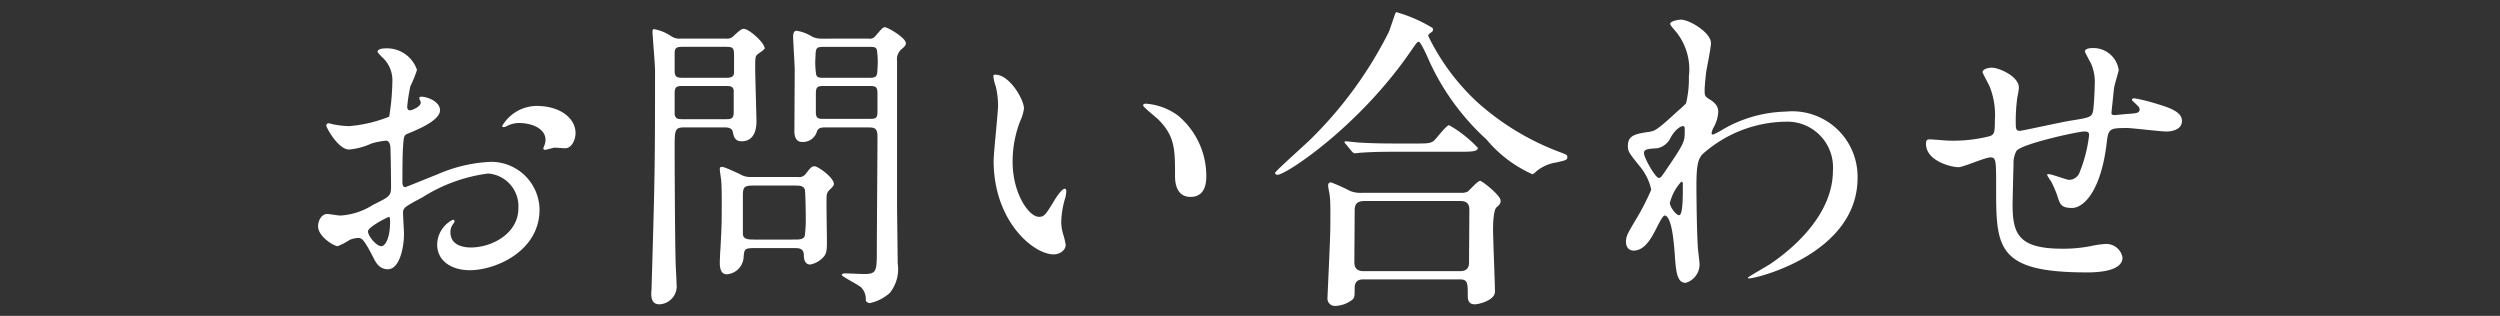
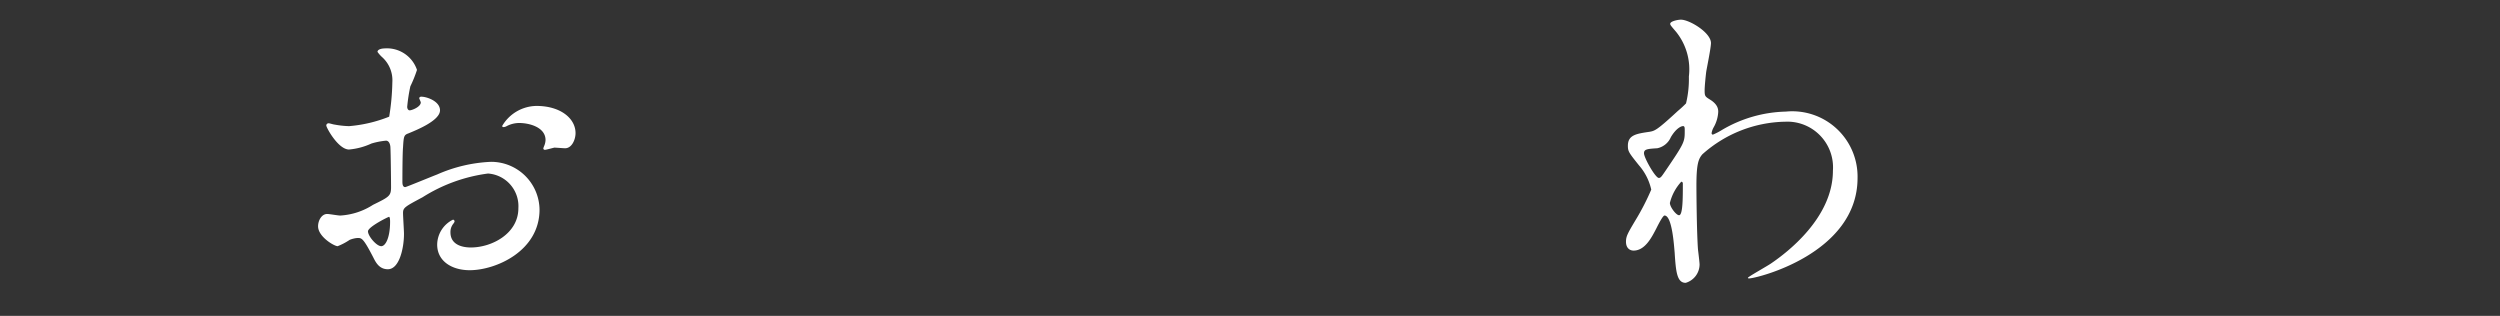
<svg xmlns="http://www.w3.org/2000/svg" viewBox="0 0 142.475 18" width="142.475" height="18">
  <rect x="0" y="0" width="142.475" height="18" fill="#333333" stroke="none" />
  <defs>
    <style>.cls-1{fill:#fff;}</style>
  </defs>
  <g id="お問い合わせ">
    <path class="cls-1" d="M25.076,6.288c0,.594-1.369,1.134-1.801,1.314-.252.09-.27.162-.306.792-.036.396-.036,1.855-.036,1.945,0,.108,0,.324.162.324.054,0,1.531-.612,1.819-.72a8.459,8.459,0,0,1,3.061-.72,2.757,2.757,0,0,1,2.773,2.719c0,2.376-2.502,3.457-3.979,3.457-1.026,0-1.854-.522-1.854-1.458a1.605,1.605,0,0,1,.9-1.422.096.096,0,0,1,.09.09c0,.054-.036.09-.072.144a.747.747,0,0,0-.162.486c0,.864.991.864,1.17.864,1.188,0,2.701-.792,2.701-2.233A1.865,1.865,0,0,0,27.813,9.889a9.196,9.196,0,0,0-3.727,1.35c-1.009.54-1.117.594-1.117.9,0,.198.054,1.008.054,1.188,0,.828-.27,2.017-.918,2.017-.486,0-.684-.378-.828-.666-.576-1.116-.666-1.116-.9-1.116a1.5,1.5,0,0,0-.45.108,3.557,3.557,0,0,1-.684.36c-.198,0-1.116-.54-1.116-1.134,0-.324.198-.702.522-.702.108,0,.63.09.738.09a3.849,3.849,0,0,0,1.873-.612c.918-.45,1.026-.504,1.026-1.008,0-.414-.018-1.945-.036-2.251,0-.126-.054-.396-.252-.396a4.202,4.202,0,0,0-.828.162,3.86,3.86,0,0,1-1.278.342c-.612,0-1.296-1.242-1.296-1.368a.127.127,0,0,1,.144-.126c.054,0,.27.072.324.072a5.242,5.242,0,0,0,.829.09,7.861,7.861,0,0,0,2.287-.54,13.488,13.488,0,0,0,.18-1.963,1.769,1.769,0,0,0-.594-1.44,1.791,1.791,0,0,1-.252-.288c0-.162.288-.198.396-.198a1.805,1.805,0,0,1,1.854,1.224,7.234,7.234,0,0,1-.378.936,9.612,9.612,0,0,0-.18,1.17c0,.072.036.198.144.198.126,0,.63-.198.63-.45,0-.036-.09-.216-.09-.252,0-.018.036-.054.072-.072C24.212,5.478,25.076,5.73,25.076,6.288Zm-4.105,6.896c0,.27.486.846.756.846.252,0,.504-.504.504-1.386,0-.072,0-.252-.054-.288C22.123,12.356,20.971,12.932,20.971,13.184ZM32.8,7.585c0,.378-.216.864-.594.864-.108,0-.522-.036-.612-.036-.09.018-.468.126-.54.126a.084.084,0,0,1-.09-.09,1.24,1.24,0,0,1,.054-.144.944.944,0,0,0,.072-.324c0-.72-.9-.972-1.513-.972a1.561,1.561,0,0,0-.702.18.403.403,0,0,1-.18.054c-.054,0-.072-.018-.072-.072a2.303,2.303,0,0,1,1.944-1.134C31.954,6.036,32.8,6.757,32.8,7.585Z" />
-     <path class="cls-1" d="M41.383,2.201A.496.496,0,0,0,41.833,2.021c.306-.27.414-.378.558-.378.288,0,1.188.792,1.188,1.116,0,.072-.36.288-.414.342-.126.126-.126.18-.126.828,0,.45.072,2.701.072,2.953,0,.234,0,1.17-.846,1.17-.396,0-.45-.288-.504-.54-.054-.252-.324-.252-.558-.252H39.024c-.576,0-.576.126-.576,1.242,0,.954.018,5.078.054,6.392,0,.18.054,1.081.054,1.279a1.031,1.031,0,0,1-.973,1.17c-.306,0-.468-.18-.468-.612,0-.09.018-.27.018-.324.18-6.14.198-6.824.198-12.406,0-.342-.144-1.999-.144-2.161,0-.072,0-.18.072-.18a2.468,2.468,0,0,1,1.008.414.857.857,0,0,0,.522.126Zm-2.467.468c-.306,0-.468.018-.468.36v1.008c0,.378.162.396.468.396h2.449c.234,0,.432-.018.468-.252V3.137c0-.414-.072-.468-.468-.468Zm.018,2.233c-.306,0-.486,0-.486.396V6.522c.054.27.216.27.486.27h2.395c.306,0,.486,0,.486-.396V5.154c-.036-.252-.216-.252-.486-.252Zm6.536,5.186a.466.466,0,0,0,.45-.18c.252-.324.324-.432.504-.432.198,0,1.098.648,1.098,1.008,0,.108-.108.198-.27.36a.503.503,0,0,0-.144.342c-.018.36.018,2.161.018,2.575,0,.45-.018.666-.162.846a1.344,1.344,0,0,1-.792.468c-.288,0-.36-.288-.36-.504,0-.432-.27-.432-.576-.432H42.949c-.54,0-.54.09-.576.594a1.042,1.042,0,0,1-.936.9c-.324,0-.415-.27-.415-.666,0-.126.018-.612.036-.774.036-.774.072-1.26.072-1.98,0-.45.018-1.512-.036-1.999-.018-.108-.072-.504-.072-.558,0-.072.018-.144.09-.144.108,0,.162,0,1.062.414a1.102,1.102,0,0,0,.594.162ZM45.272,13.653c.27,0,.522,0,.594-.216a7.778,7.778,0,0,0,.054-1.152c0-.216-.018-1.386-.054-1.494-.09-.216-.306-.216-.594-.216H42.967c-.522,0-.63.054-.63.558v2.178c0,.306.252.342.63.342ZM49.485,2.201a.426.426,0,0,0,.432-.18c.36-.414.396-.468.522-.468.144,0,1.188.594,1.188.918,0,.108-.108.216-.216.306a.745.745,0,0,0-.288.684v8.229c0,.468.036,2.791.036,3.313a2.173,2.173,0,0,1-.45,1.693,2.487,2.487,0,0,1-1.134.576c-.09,0-.234-.072-.234-.162a.954.954,0,0,0-.252-.72c-.162-.162-1.116-.63-1.116-.72,0-.054.072-.09.198-.09.162,0,.882.036,1.062.036.738,0,.738-.144.738-1.476,0-.9.036-5.348.036-6.356,0-.522-.198-.522-.594-.522H47.09c-.252,0-.468,0-.54.252a.826.826,0,0,1-.828.576c-.144,0-.432-.036-.45-.576,0-.144.018-2.989.018-3.547,0-.27-.09-1.62-.09-1.927,0-.09.036-.288.198-.288a2.367,2.367,0,0,1,.864.324,1.153,1.153,0,0,0,.504.126Zm0,2.233c.414,0,.522-.018.522-.522a4.625,4.625,0,0,0-.036-1.08c-.054-.162-.198-.162-.486-.162H47c-.432,0-.522.018-.522.522a4.444,4.444,0,0,0,.036,1.062c.054.18.198.18.486.18Zm.018,2.341c.36,0,.504,0,.504-.396V5.316c0-.414-.144-.414-.504-.414H47c-.36,0-.504,0-.504.414V6.378c0,.396.145.396.504.396Z" />
-     <path class="cls-1" d="M58.357,6.18a2.457,2.457,0,0,1-.216.72A6.35,6.35,0,0,0,57.709,9.223c0,1.819.936,3.133,1.494,3.133.306,0,.378-.09.918-.99.108-.18.414-.612.558-.612.054,0,.09.072.09.144a2.153,2.153,0,0,1-.054.36,5.049,5.049,0,0,0-.234,1.368,2.423,2.423,0,0,0,.108.72,4.563,4.563,0,0,1,.144.594c0,.36-.378.558-.684.558-1.152,0-3.421-1.891-3.421-5.33,0-.504.252-2.719.252-3.187A4.984,4.984,0,0,0,56.754,4.938a2.435,2.435,0,0,1-.144-.612c0-.054.072-.072.108-.072C57.547,4.254,58.357,5.694,58.357,6.18Zm8.787.414a4.481,4.481,0,0,1,1.603,3.439c0,.342-.036,1.188-.9,1.188-.882,0-.882-.972-.882-1.207,0-1.494,0-2.25-.955-3.205-.144-.144-.864-.702-.864-.81,0-.054.072-.09.162-.09A3.502,3.502,0,0,1,67.144,6.594Z" />
-     <path class="cls-1" d="M81.633,1.589a.137.137,0,0,1,.036.09c0,.108-.054.126-.198.234a.164.164,0,0,0-.072.144,12.686,12.686,0,0,0,2.809,3.781,14.811,14.811,0,0,0,4.537,2.773c.576.216.576.216.576.342,0,.162-.072.18-.63.306a2.325,2.325,0,0,0-1.134.504c-.072.072-.162.162-.234.162a7.231,7.231,0,0,1-2.611-1.981,13.701,13.701,0,0,1-3.385-4.753c-.108-.234-.378-.81-.468-.81s-.126.054-.486.576c-2.971,4.303-7.094,7.004-7.562,7.004-.09,0-.144-.054-.144-.108,0-.09,1.747-1.638,2.071-1.962a23.152,23.152,0,0,0,4.393-6.032c.09-.18.378-1.135.432-1.17A8.218,8.218,0,0,1,81.633,1.589Zm1.62,9.399a.776.776,0,0,0,.396-.072c.108-.09.576-.612.702-.612.108,0,1.17.828,1.17,1.134,0,.162-.054.216-.234.378-.18.162-.198.972-.198,1.242,0,.558.108,3.061.108,3.565,0,.486-.9.72-1.152.72-.396,0-.396-.342-.396-.468,0-.756,0-.954-.468-.954h-5.438c-.18,0-.541,0-.541.486,0,.486,0,.54-.126.666a1.662,1.662,0,0,1-.954.36.422.422,0,0,1-.468-.468c0-.108.162-3.421.162-4.069,0-.378.018-1.422-.036-1.747,0-.072-.09-.486-.09-.558,0-.054,0-.198.162-.198a9.156,9.156,0,0,1,1.08.486,1.636,1.636,0,0,0,.738.108ZM80.66,8.179c.648,0,.864,0,1.062-.162.144-.126.702-.882.864-.882a6.854,6.854,0,0,1,1.639,1.296c0,.216-.432.216-.973.216H79.868c-1.278,0-1.765.018-2.287.054-.054,0-.324.036-.378.036-.054,0-.09-.036-.162-.108l-.342-.414c-.072-.072-.072-.09-.072-.126,0-.018.018-.036.054-.036.126,0,.684.072.792.072.882.054,1.638.054,2.484.054Zm2.539,7.274c.522,0,.522-.342.522-.558,0-.45.018-2.467.018-2.881,0-.216,0-.558-.504-.558H77.762c-.522,0-.559.288-.559.558,0,.45-.018,2.467-.018,2.881,0,.234.018.558.54.558Z" />
    <path class="cls-1" d="M97.454,5.676c.468.288.468.576.468.702a1.979,1.979,0,0,1-.252.864,1.004,1.004,0,0,0-.126.342.083.083,0,0,0,.072.09,3.594,3.594,0,0,0,.522-.27,7.489,7.489,0,0,1,3.637-1.044,3.722,3.722,0,0,1,4.087,3.781c0,4.321-5.762,5.726-6.176,5.726-.036,0-.072,0-.072-.036,0-.054,1.134-.684,1.333-.828.9-.612,3.511-2.593,3.511-5.276a2.604,2.604,0,0,0-2.719-2.791A7.266,7.266,0,0,0,97.021,8.791c-.234.27-.342.576-.342,1.801,0,.396.018,2.683.09,3.637.018.144.09.738.09.846a1.099,1.099,0,0,1-.792,1.044c-.504,0-.559-.648-.63-1.747-.036-.378-.144-2.089-.576-2.089-.09,0-.324.45-.468.738-.27.522-.648,1.26-1.296,1.26-.216,0-.432-.144-.432-.504,0-.306.09-.468.54-1.224a13.584,13.584,0,0,0,.9-1.747,3.154,3.154,0,0,0-.702-1.386c-.576-.72-.63-.792-.63-1.116,0-.612.486-.684,1.225-.792.306-.054.414-.072,1.621-1.188a5.966,5.966,0,0,0,.468-.432,5.923,5.923,0,0,0,.162-1.531A3.407,3.407,0,0,0,95.527,1.823c-.306-.36-.342-.396-.342-.468,0-.144.432-.234.612-.234.486,0,1.711.738,1.711,1.332,0,.27-.234,1.405-.271,1.638-.036.288-.09.846-.09,1.044C97.147,5.478,97.166,5.496,97.454,5.676ZM95.221,7.819a1.076,1.076,0,0,1-.774.63c-.576.036-.756.054-.756.288,0,.252.648,1.404.846,1.404.108,0,.162-.09.36-.378,1.116-1.639,1.116-1.675,1.116-2.323,0-.144,0-.234-.072-.252C95.833,7.171,95.527,7.297,95.221,7.819ZM95.167,11.564c0,.234.36.702.522.702.216,0,.216-.972.216-1.801,0-.072-.036-.108-.09-.108A2.759,2.759,0,0,0,95.167,11.564Z" />
-     <path class="cls-1" d="M120.478,5.028c-.126,1.206-.144,1.332-.144,1.44,0,.09.144.09.198.09.072,0,.702-.072.846-.072.396-.036.558-.054.558-.252,0-.108-.036-.144-.36-.45a.147.147,0,0,1-.072-.108c0-.072.108-.072.144-.072a9.7,9.7,0,0,1,1.296.324c1.134.324,1.404.612,1.404.972,0,.468-.522.594-.882.594-.36,0-1.927-.198-2.25-.198-1.044,0-1.062.036-1.17.972-.342,2.665-1.314,3.583-1.963,3.583-.612,0-.684-.198-.846-.72a6.52,6.52,0,0,0-.342-.792,2.161,2.161,0,0,1-.234-.378c0-.036.054-.036.09-.036.198,0,1.008.324,1.17.324a.648.648,0,0,0,.612-.468,8,8,0,0,0,.522-2.053c0-.144,0-.234-.27-.234-.378,0-3.637.72-3.872,1.116a1.449,1.449,0,0,0-.162.738c-.018.594-.054,2.232-.054,2.287,0,1.692.324,2.539,2.845,2.539a8.092,8.092,0,0,0,1.584-.144,5.715,5.715,0,0,1,.864-.126.937.937,0,0,1,.972.774c0,.846-1.638.846-2.052.846-5.15,0-5.15-1.44-5.15-4.862,0-1.512,0-1.692-.324-1.692-.306,0-1.548.558-1.819.558-.396,0-1.854-.342-1.854-1.332,0-.234.072-.252.234-.252.18,0,.936.072,1.098.072a8.441,8.441,0,0,0,2.287-.252c.288-.09.306-.252.306-.918a4.387,4.387,0,0,0-.288-1.891c-.054-.144-.414-.774-.414-.846,0-.162.306-.252.522-.252.432,0,1.549.504,1.549,1.134a3.672,3.672,0,0,1-.09.558,9.956,9.956,0,0,0-.09,1.386c0,.378,0,.522.234.522.126,0,2.395-.504,2.863-.576,1.117-.18,1.243-.198,1.314-.576.054-.36.09-1.224.09-1.458a2.653,2.653,0,0,0-.216-1.242c-.018-.018-.342-.63-.342-.666,0-.18.306-.198.396-.198a1.457,1.457,0,0,1,1.53,1.26C120.748,4.038,120.496,4.866,120.478,5.028Z" />
  </g>
</svg>